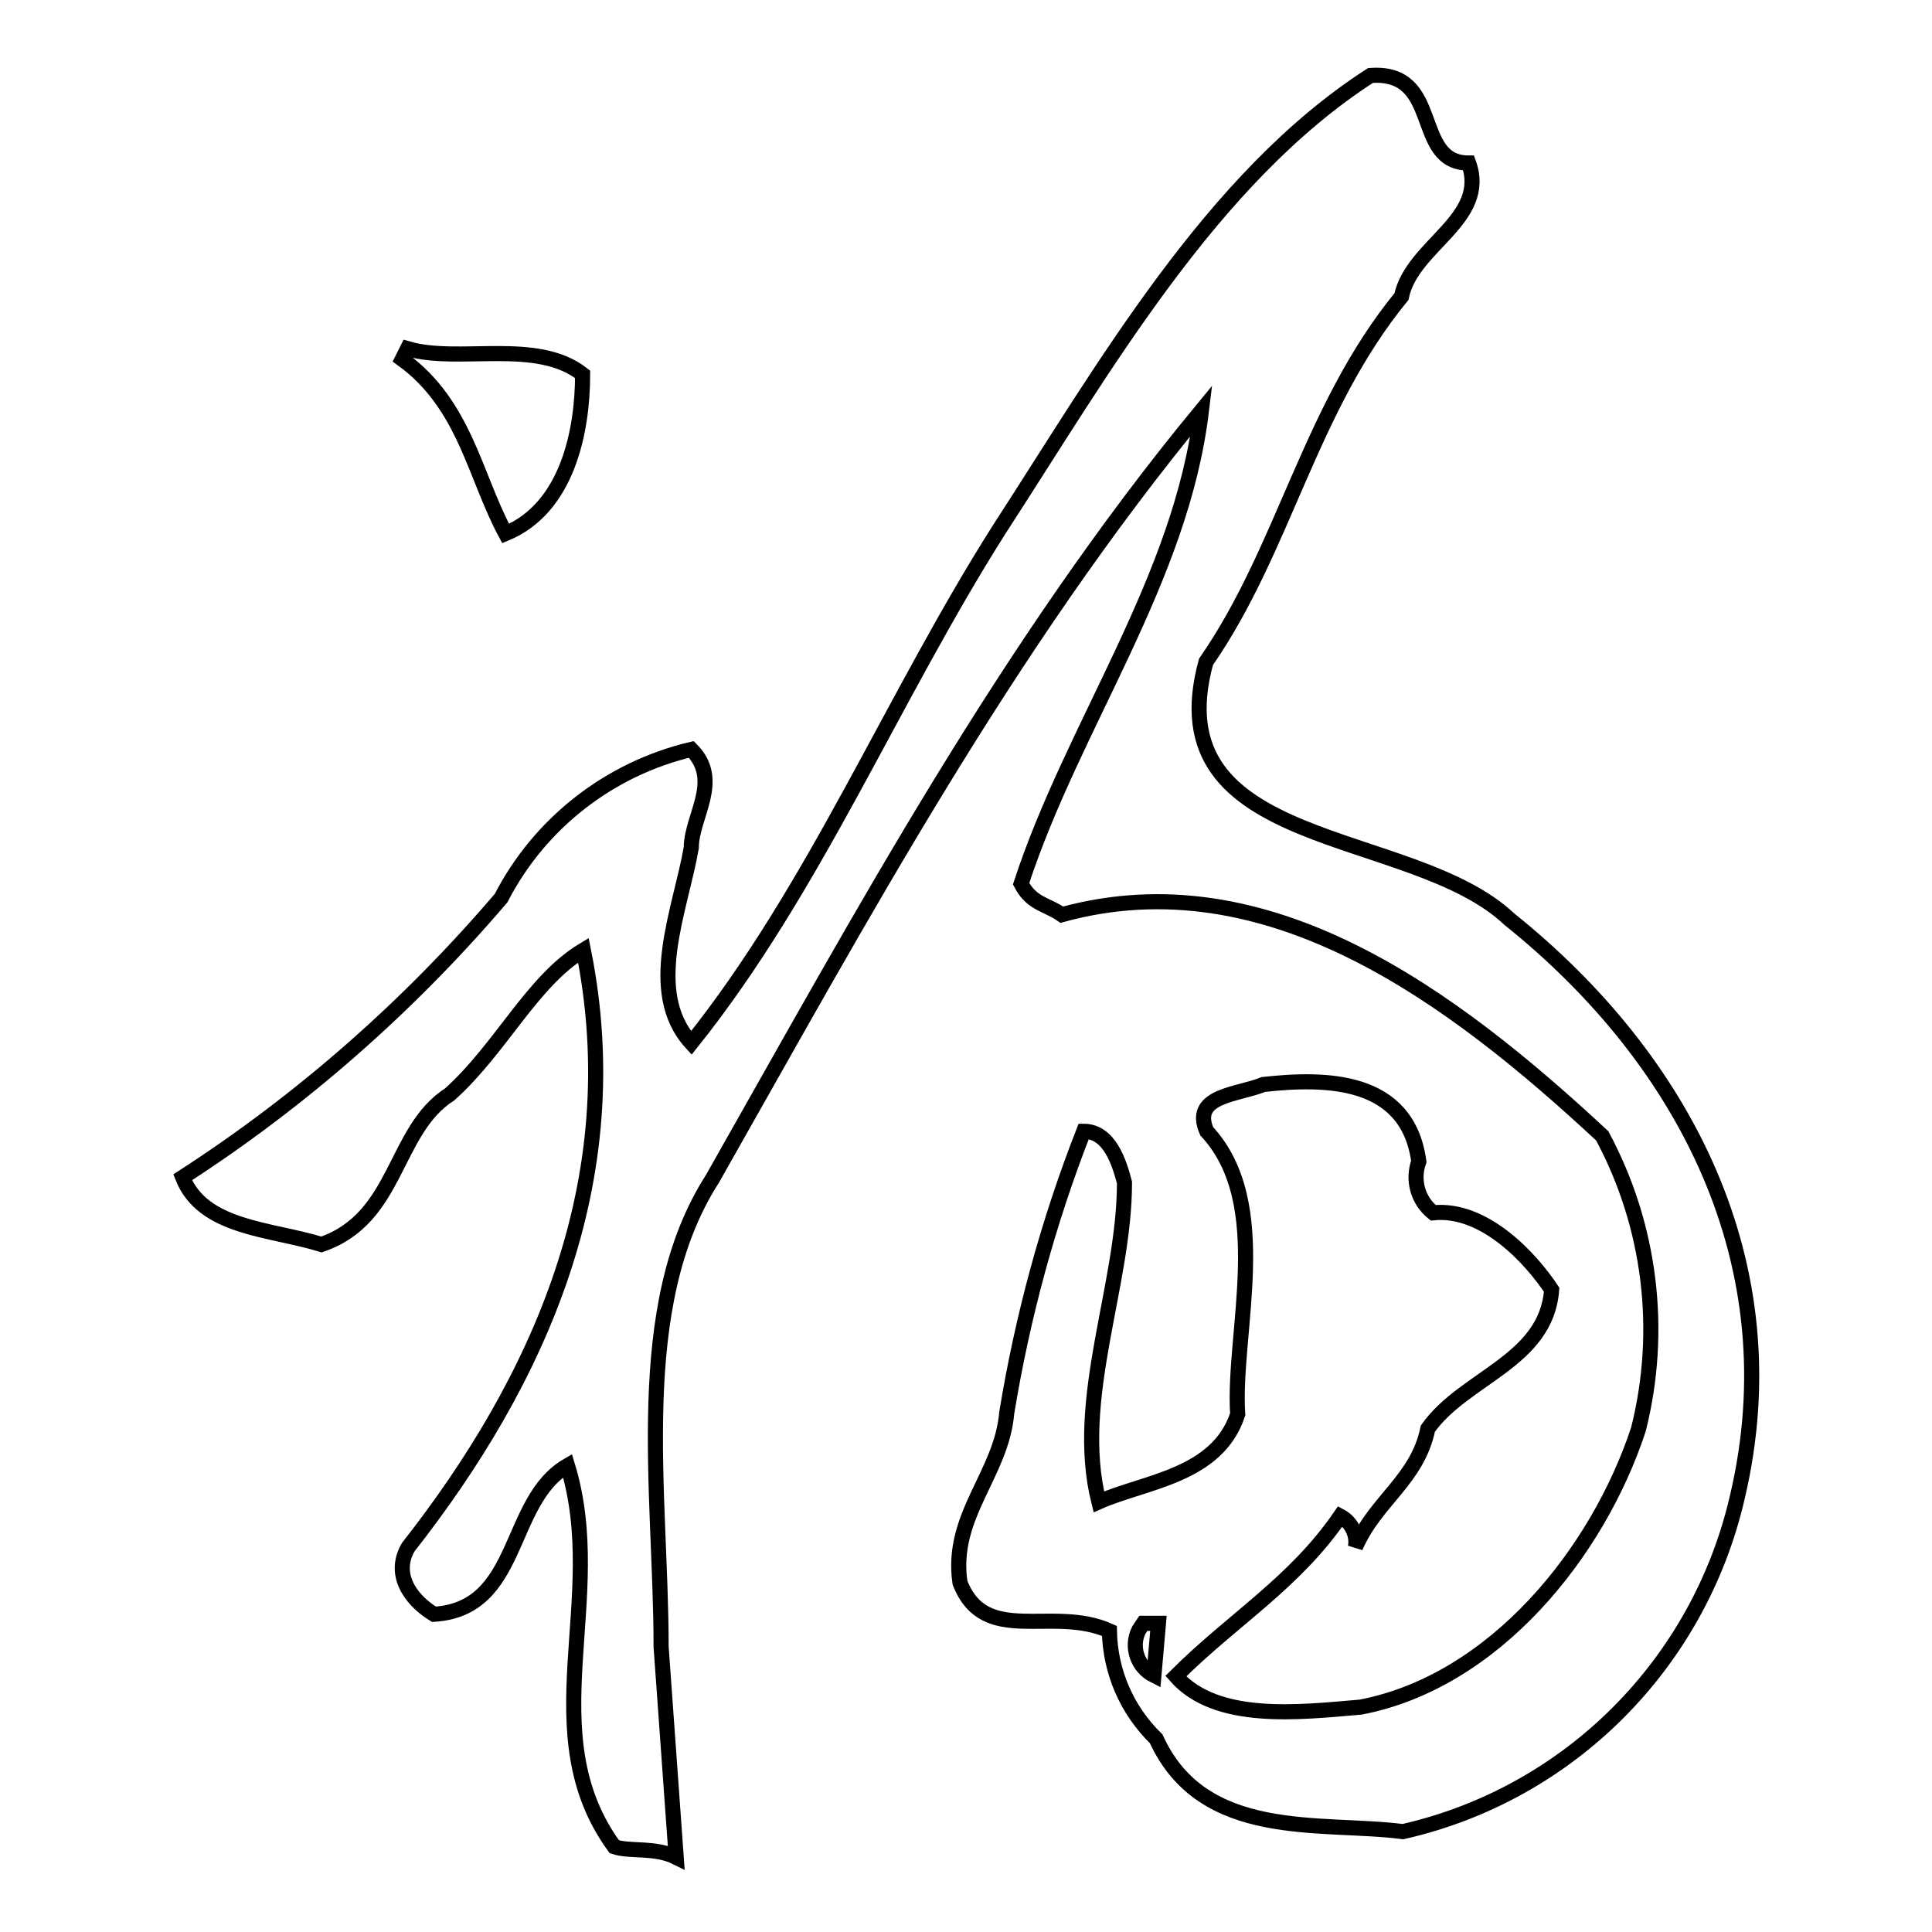
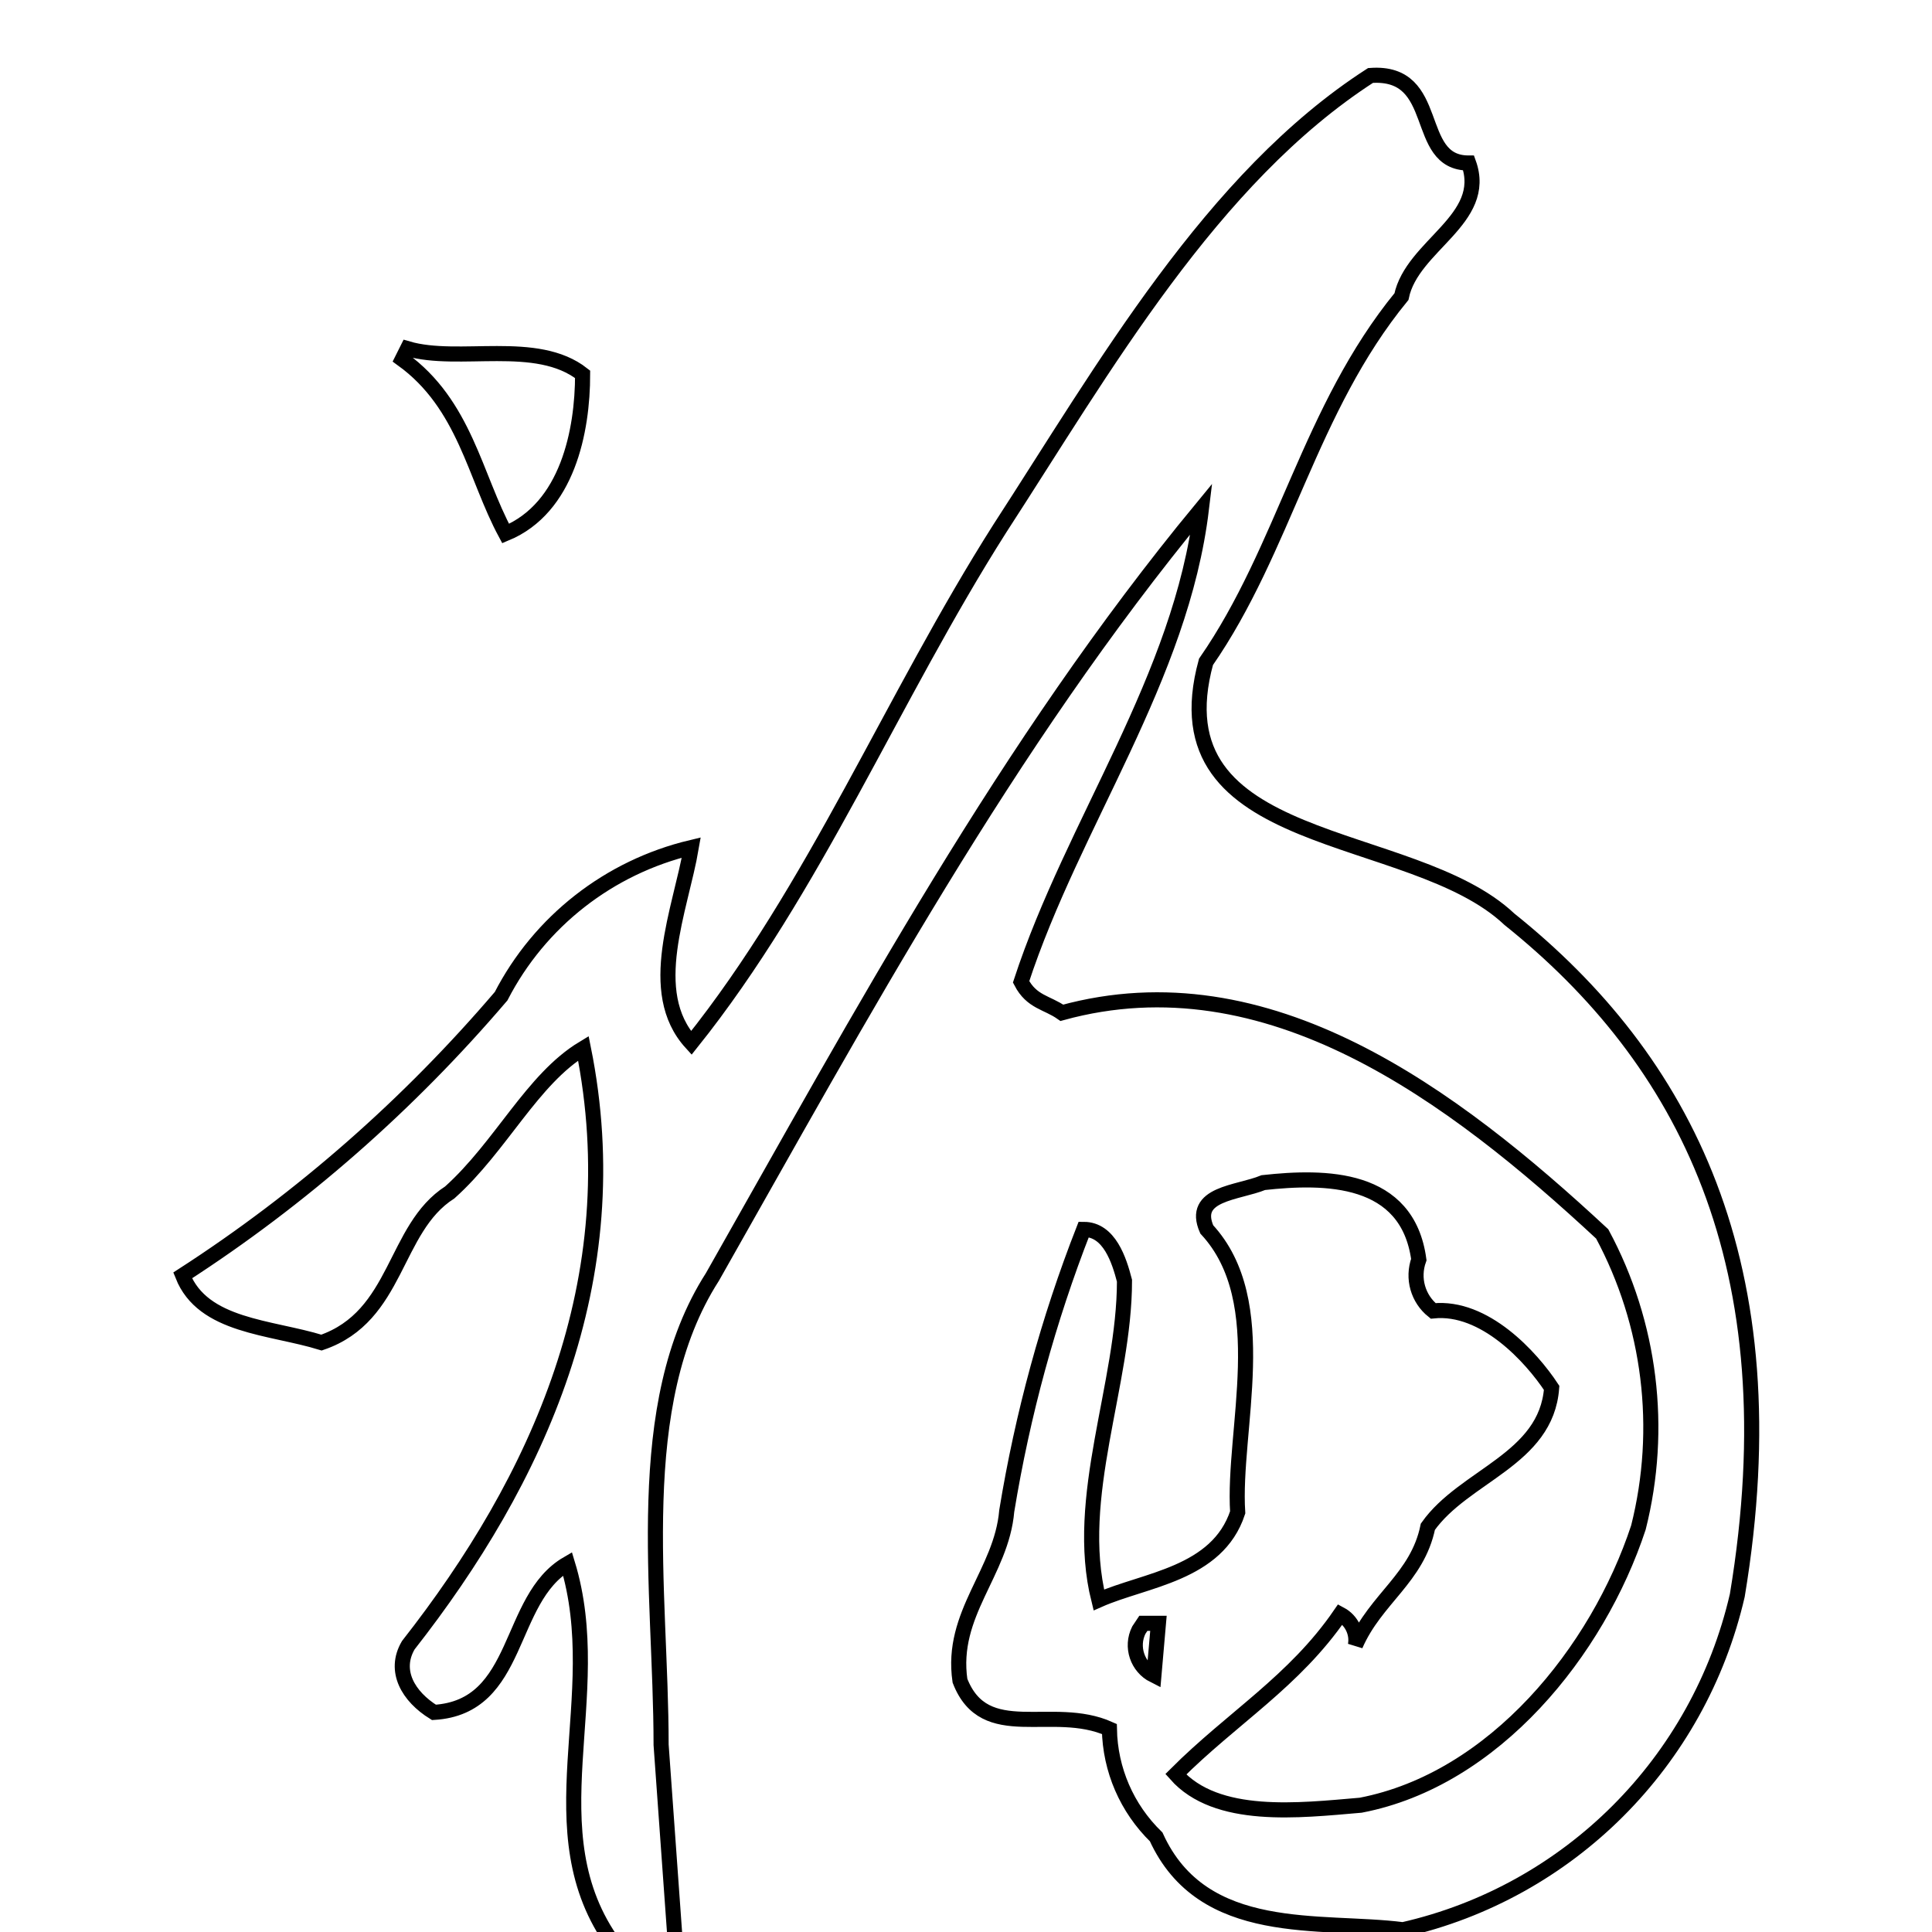
<svg xmlns="http://www.w3.org/2000/svg" version="1.1" x="0px" y="0px" viewBox="0 0 256 256" enable-background="new 0 0 256 256" xml:space="preserve">
  <g>
-     <path stroke-width="2" fill-opacity="0" stroke="#000000" d="M200,121.8c-13-12.3-47.1-8.9-40.2-34.1c10.4-15,13.7-33.5,25.9-48.4c1.4-6.8,11.6-10.2,8.9-17.7 c-7.5,0-3.4-12.3-13-11.6c-21.1,13.6-35.4,38.9-49.1,60c-14.3,22.5-24.5,47.7-40.9,68.2c-6.2-6.8-1.4-17.7,0-25.9 c0-4.1,4.1-8.9,0-13c-10.9,2.6-20.1,9.8-25.2,19.7c-12.2,14.3-26.4,26.8-42.2,37c2.7,6.8,11.6,6.8,18.4,8.9 c10.2-3.5,9.5-15.1,17-19.9c6.8-6.1,10.9-15,17.7-19.1c6.2,30.7-6.1,57.3-23.2,79.1c-2,3.4,0,6.8,3.4,8.9 c11.6-0.7,9.6-15,17.7-19.7c5.4,17.7-4.8,35.4,6.2,50.5c2,0.7,5.4,0,8.2,1.4l-2-27.9c0-20.5-4.1-45,6.8-62 c19.8-34.9,38.9-70.4,64.8-101.8c-2.7,22.5-17,41.6-23.9,62.7c1.4,2.7,3.4,2.7,5.4,4.1c27.3-7.5,51.8,10.9,71.6,29.3 c6.4,11.9,8.1,25.8,4.8,38.9c-5.4,16.4-19.1,33.4-36.8,36.8c-8.2,0.7-19.1,2-24.5-4.1c7.5-7.5,15.7-12.3,21.8-21.2 c1.5,0.8,2.3,2.5,2,4.1c2.7-6.2,8.2-8.9,9.6-15.7c4.8-6.8,15.7-8.9,16.4-18.4c-2.7-4.1-8.9-10.9-15.7-10.2c-2-1.6-2.8-4.3-1.9-6.8 c-1.5-11.1-12.4-11.1-20.6-10.2c-3.4,1.4-9.6,1.4-7.5,6.2c8.9,9.6,3.4,26.6,4.1,37.5c-2.7,8.2-12.3,8.9-18.4,11.6 c-3.4-13.6,3.4-28.6,3.4-42.3c-0.7-2.7-2-6.8-5.4-6.8c-4.7,12-8.1,24.5-10.2,37.3c-0.7,8.2-7.5,13.6-6.2,22.5 c3.3,8.5,12.2,3,19.8,6.4c0.1,5.4,2.3,10.5,6.2,14.3c6.2,13.6,21.8,10.9,32.7,12.3c22-5,39.2-22.2,44.3-44.3 C237.5,167.5,223.1,140.3,200,121.8L200,121.8z M152.9,222c-2.2-1.1-3.1-3.8-2-6c0.2-0.3,0.4-0.6,0.6-0.9h2L152.9,222z M67,70.7 c8.2-3.4,10.2-13.6,10.2-21.1c-6.1-4.8-16.4-1.4-23.2-3.4l-0.7,1.4C61.6,53.6,62.9,63.1,67,70.7z" />
+     <path stroke-width="2" fill-opacity="0" stroke="#000000" d="M200,121.8c-13-12.3-47.1-8.9-40.2-34.1c10.4-15,13.7-33.5,25.9-48.4c1.4-6.8,11.6-10.2,8.9-17.7 c-7.5,0-3.4-12.3-13-11.6c-21.1,13.6-35.4,38.9-49.1,60c-14.3,22.5-24.5,47.7-40.9,68.2c-6.2-6.8-1.4-17.7,0-25.9 c-10.9,2.6-20.1,9.8-25.2,19.7c-12.2,14.3-26.4,26.8-42.2,37c2.7,6.8,11.6,6.8,18.4,8.9 c10.2-3.5,9.5-15.1,17-19.9c6.8-6.1,10.9-15,17.7-19.1c6.2,30.7-6.1,57.3-23.2,79.1c-2,3.4,0,6.8,3.4,8.9 c11.6-0.7,9.6-15,17.7-19.7c5.4,17.7-4.8,35.4,6.2,50.5c2,0.7,5.4,0,8.2,1.4l-2-27.9c0-20.5-4.1-45,6.8-62 c19.8-34.9,38.9-70.4,64.8-101.8c-2.7,22.5-17,41.6-23.9,62.7c1.4,2.7,3.4,2.7,5.4,4.1c27.3-7.5,51.8,10.9,71.6,29.3 c6.4,11.9,8.1,25.8,4.8,38.9c-5.4,16.4-19.1,33.4-36.8,36.8c-8.2,0.7-19.1,2-24.5-4.1c7.5-7.5,15.7-12.3,21.8-21.2 c1.5,0.8,2.3,2.5,2,4.1c2.7-6.2,8.2-8.9,9.6-15.7c4.8-6.8,15.7-8.9,16.4-18.4c-2.7-4.1-8.9-10.9-15.7-10.2c-2-1.6-2.8-4.3-1.9-6.8 c-1.5-11.1-12.4-11.1-20.6-10.2c-3.4,1.4-9.6,1.4-7.5,6.2c8.9,9.6,3.4,26.6,4.1,37.5c-2.7,8.2-12.3,8.9-18.4,11.6 c-3.4-13.6,3.4-28.6,3.4-42.3c-0.7-2.7-2-6.8-5.4-6.8c-4.7,12-8.1,24.5-10.2,37.3c-0.7,8.2-7.5,13.6-6.2,22.5 c3.3,8.5,12.2,3,19.8,6.4c0.1,5.4,2.3,10.5,6.2,14.3c6.2,13.6,21.8,10.9,32.7,12.3c22-5,39.2-22.2,44.3-44.3 C237.5,167.5,223.1,140.3,200,121.8L200,121.8z M152.9,222c-2.2-1.1-3.1-3.8-2-6c0.2-0.3,0.4-0.6,0.6-0.9h2L152.9,222z M67,70.7 c8.2-3.4,10.2-13.6,10.2-21.1c-6.1-4.8-16.4-1.4-23.2-3.4l-0.7,1.4C61.6,53.6,62.9,63.1,67,70.7z" />
  </g>
</svg>